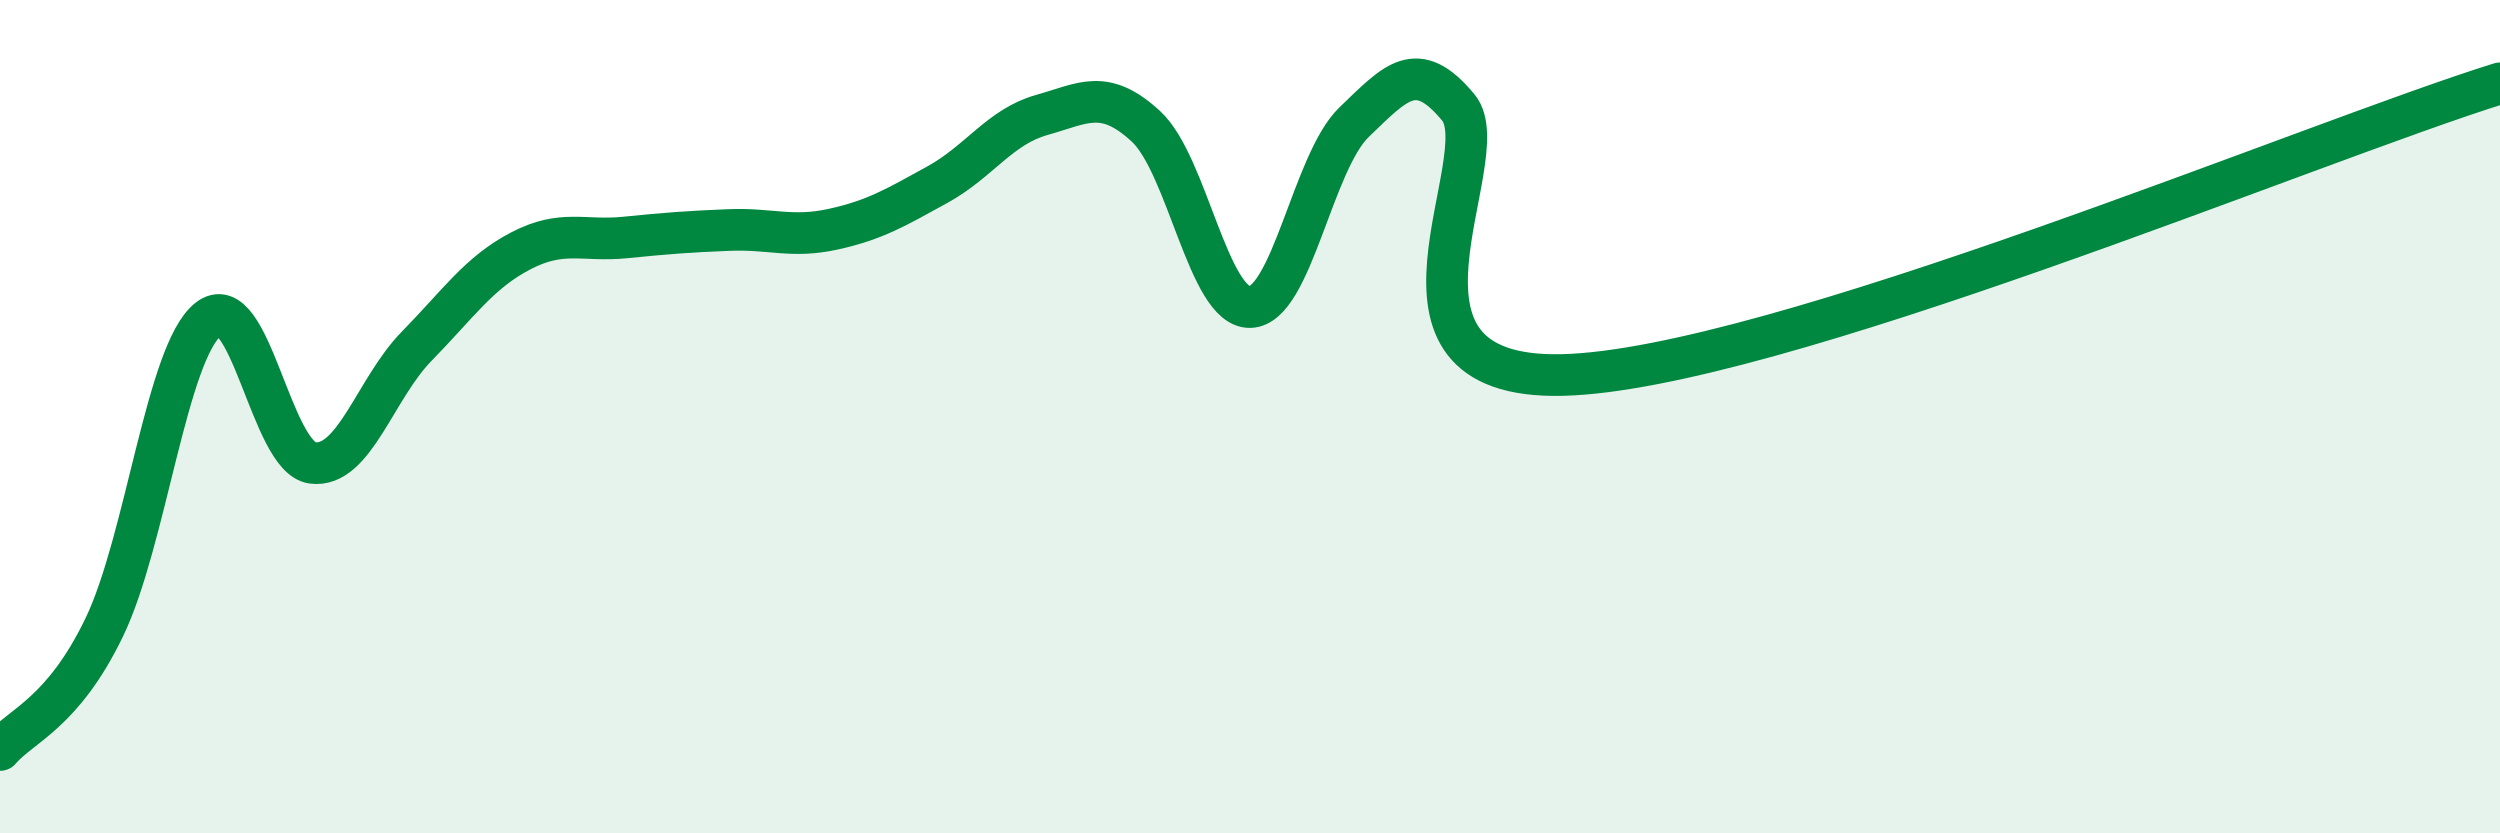
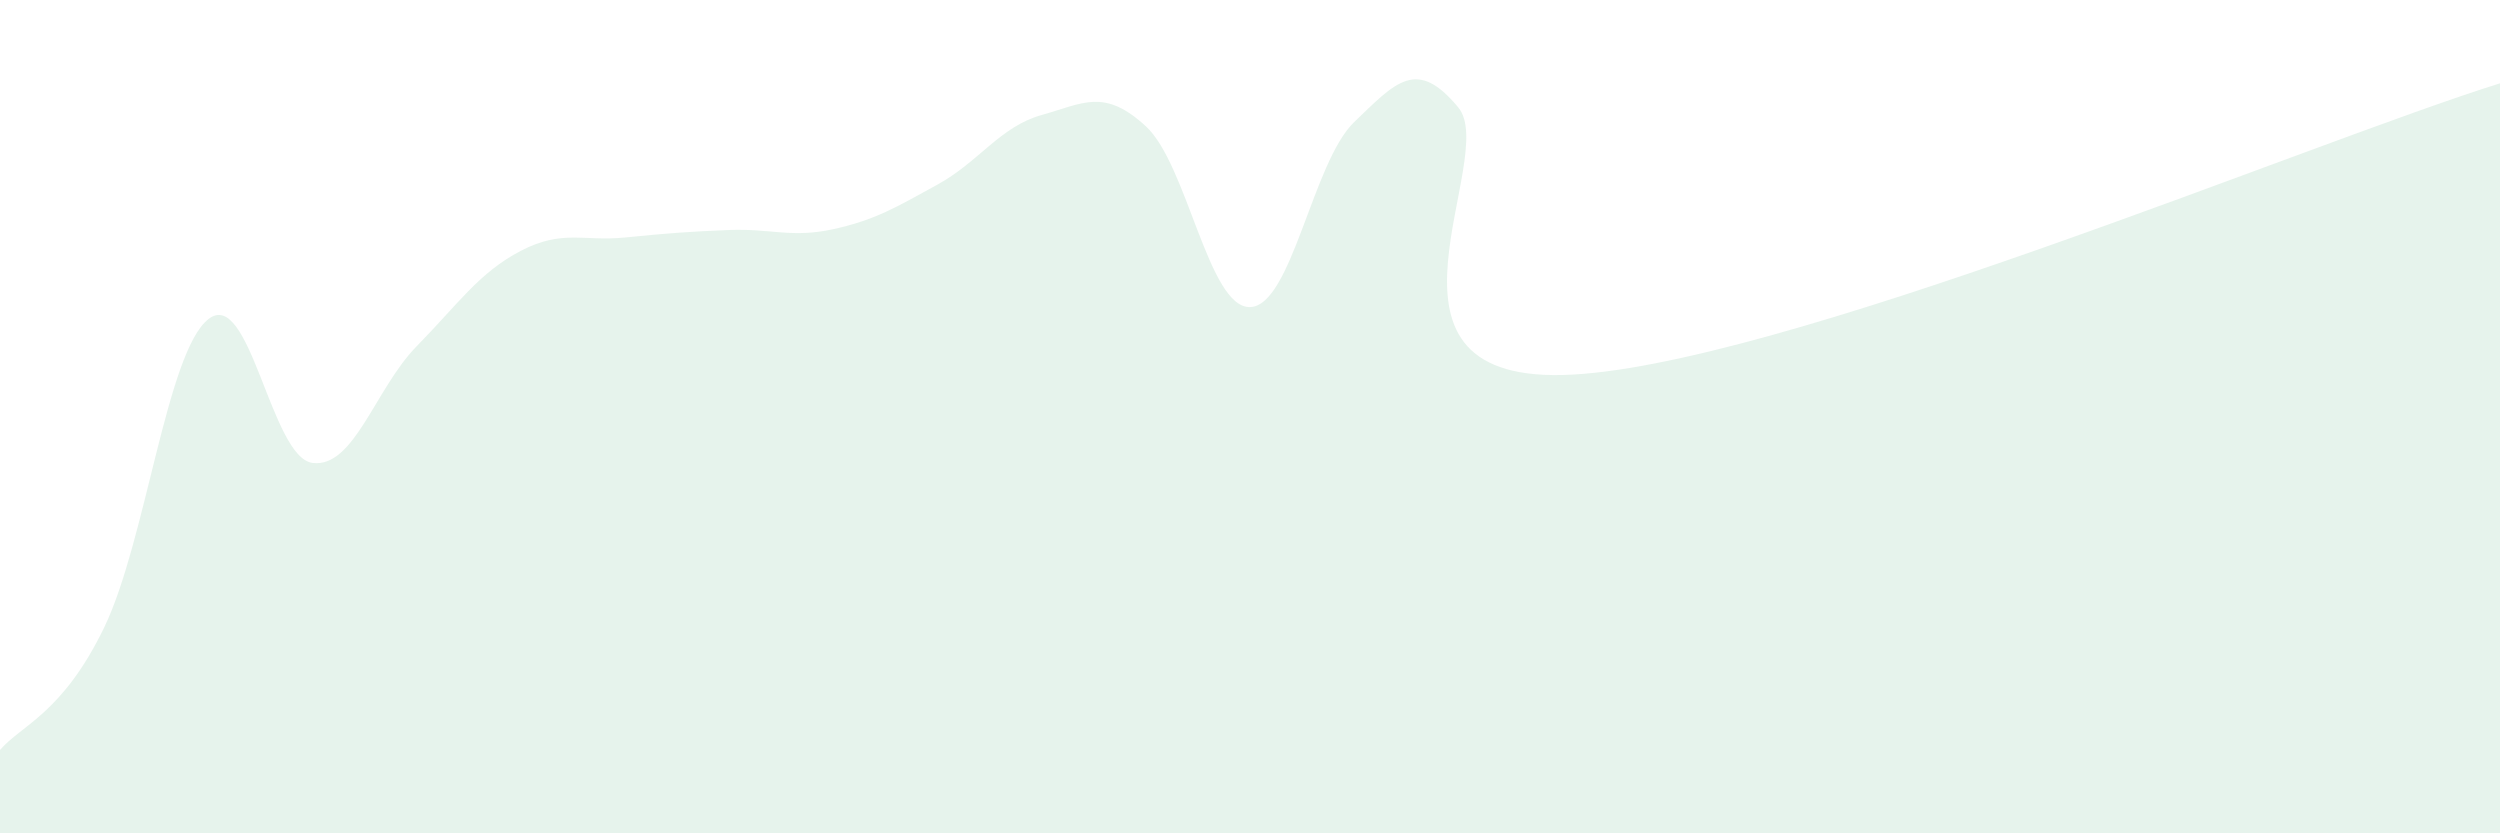
<svg xmlns="http://www.w3.org/2000/svg" width="60" height="20" viewBox="0 0 60 20">
  <path d="M 0,18 C 0.5,17.41 1.5,17.13 2.5,15.06 C 3.5,12.99 4,8.45 5,7.66 C 6,6.87 6.5,10.98 7.5,11.11 C 8.5,11.24 9,9.33 10,8.31 C 11,7.29 11.5,6.54 12.5,6.02 C 13.5,5.5 14,5.8 15,5.7 C 16,5.6 16.5,5.56 17.5,5.52 C 18.5,5.48 19,5.72 20,5.5 C 21,5.28 21.5,4.98 22.5,4.43 C 23.5,3.88 24,3.04 25,2.76 C 26,2.48 26.5,2.11 27.5,3.03 C 28.5,3.95 29,7.39 30,7.37 C 31,7.35 31.5,3.89 32.5,2.93 C 33.5,1.97 34,1.37 35,2.58 C 36,3.79 32.5,9.12 37.5,9 C 42.5,8.88 55.5,3.4 60,2L60 20L0 20Z" fill="#008740" opacity="0.1" stroke-linecap="round" stroke-linejoin="round" />
-   <path d="M 0,18 C 0.5,17.41 1.5,17.13 2.5,15.06 C 3.5,12.99 4,8.45 5,7.66 C 6,6.87 6.5,10.98 7.5,11.11 C 8.5,11.24 9,9.33 10,8.31 C 11,7.29 11.5,6.54 12.5,6.02 C 13.5,5.5 14,5.8 15,5.7 C 16,5.6 16.5,5.56 17.5,5.52 C 18.5,5.48 19,5.72 20,5.5 C 21,5.28 21.5,4.98 22.5,4.43 C 23.5,3.88 24,3.04 25,2.76 C 26,2.48 26.5,2.11 27.5,3.03 C 28.5,3.95 29,7.39 30,7.37 C 31,7.35 31.5,3.89 32.5,2.93 C 33.5,1.97 34,1.37 35,2.58 C 36,3.79 32.5,9.12 37.5,9 C 42.5,8.88 55.5,3.4 60,2" stroke="#008740" stroke-width="1" fill="none" stroke-linecap="round" stroke-linejoin="round" />
</svg>